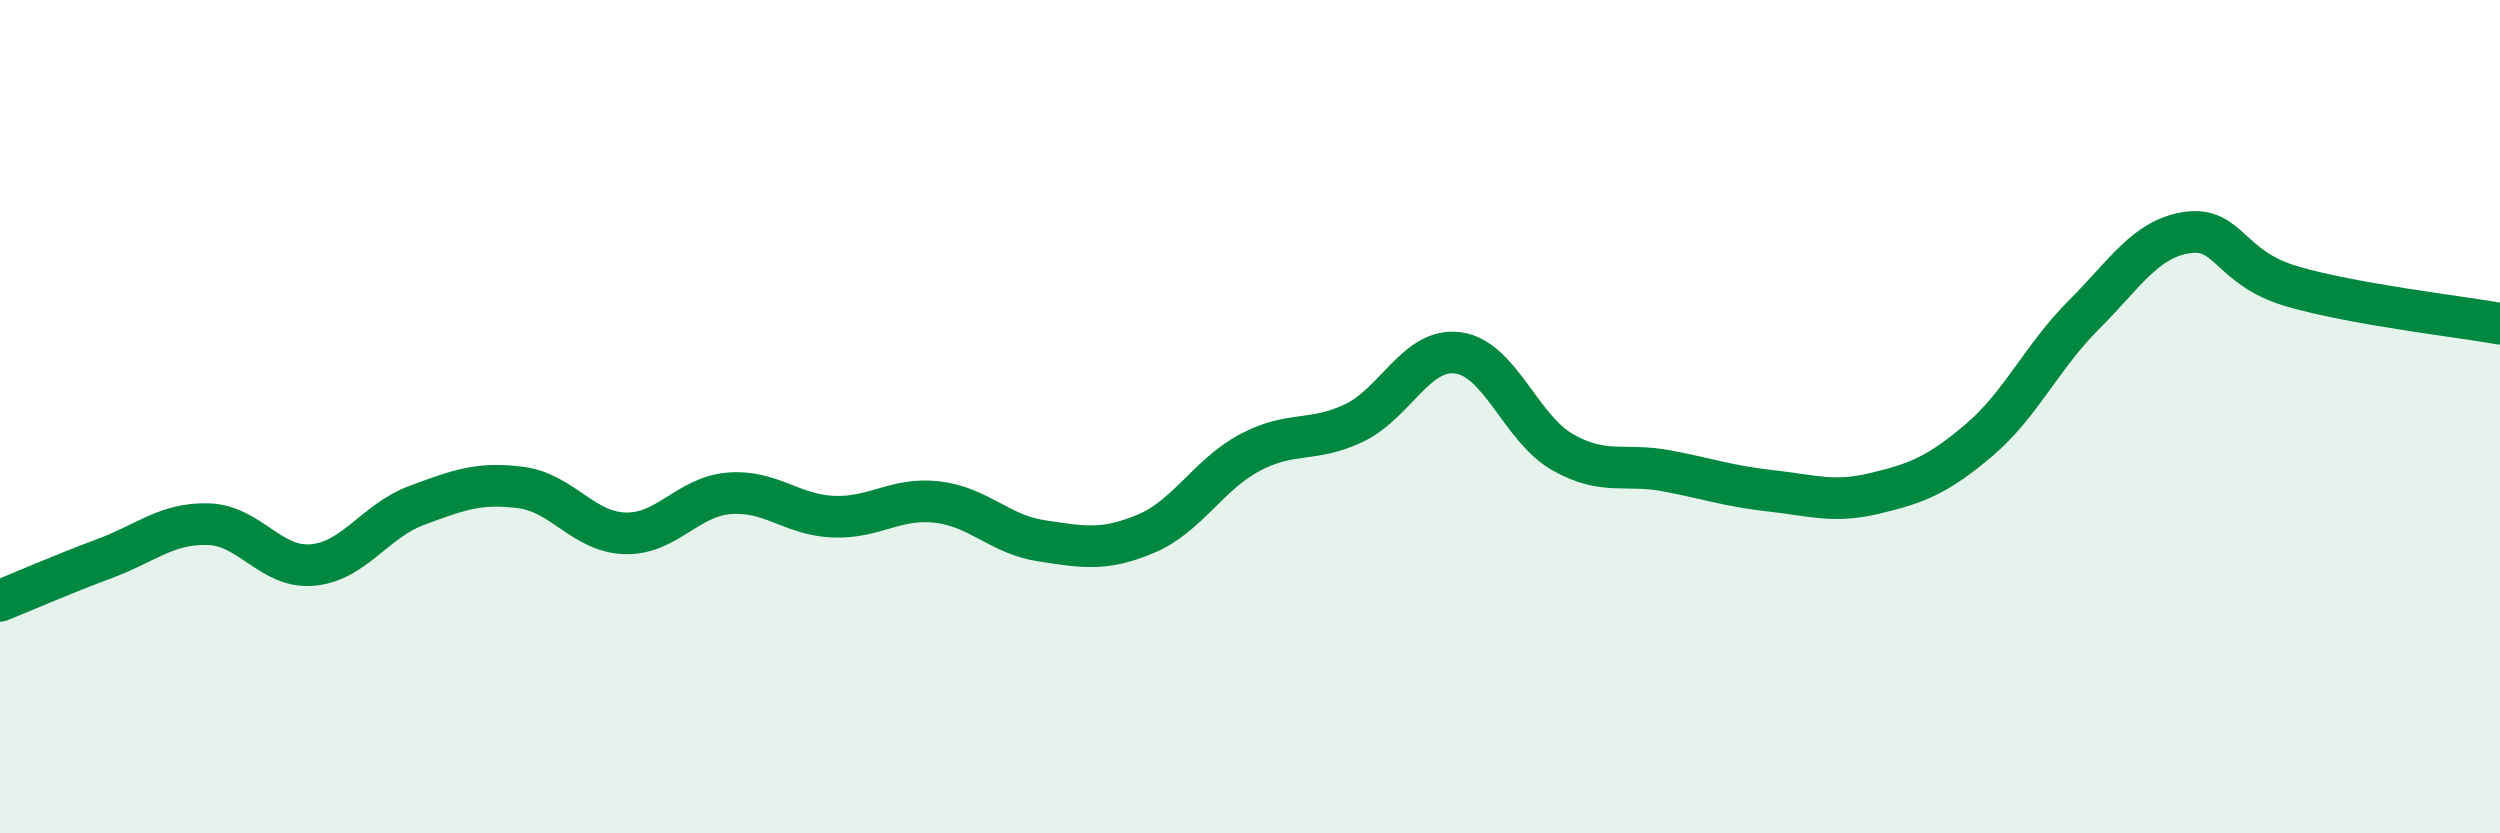
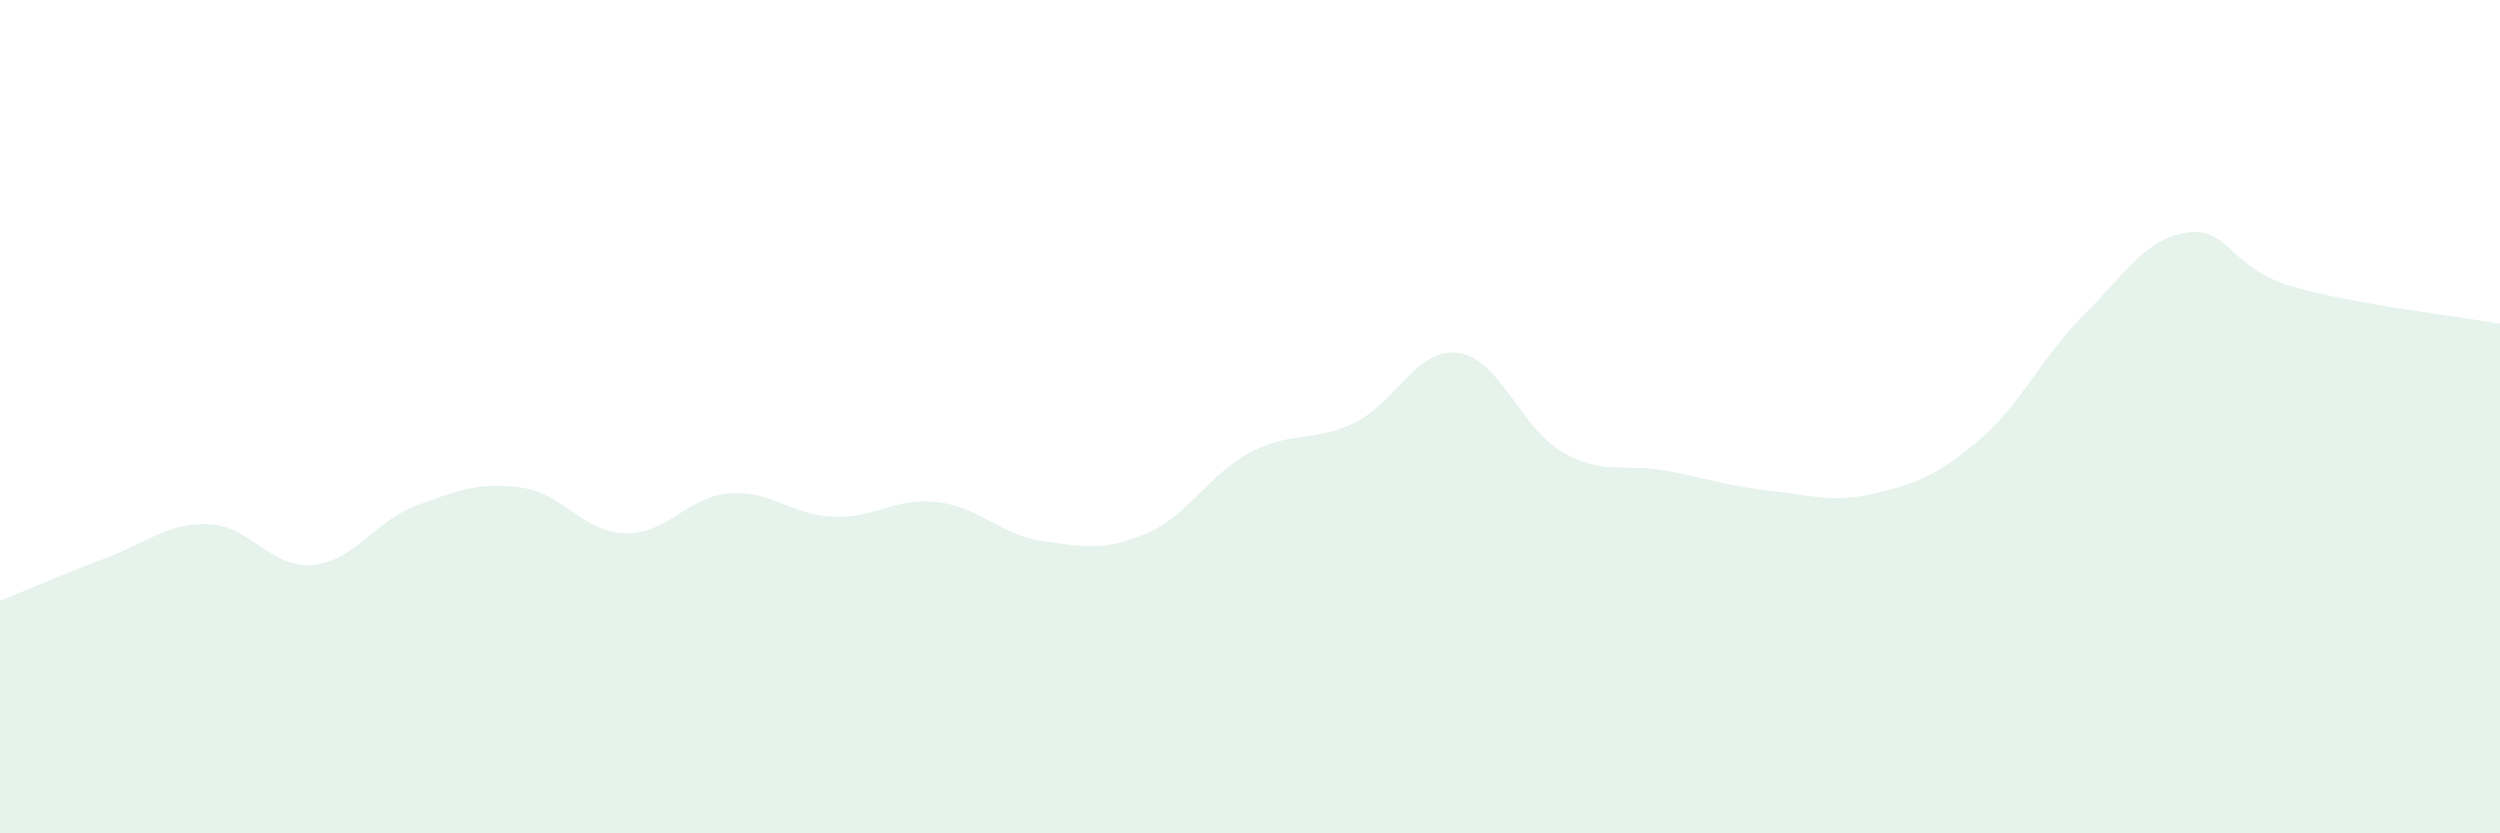
<svg xmlns="http://www.w3.org/2000/svg" width="60" height="20" viewBox="0 0 60 20">
  <path d="M 0,14.42 C 0.5,14.22 1.5,13.78 2.5,13.41 C 3.5,13.04 4,12.55 5,12.58 C 6,12.61 6.5,13.65 7.5,13.56 C 8.5,13.47 9,12.5 10,12.13 C 11,11.76 11.5,11.57 12.5,11.7 C 13.5,11.83 14,12.77 15,12.8 C 16,12.83 16.5,11.92 17.5,11.84 C 18.5,11.76 19,12.36 20,12.4 C 21,12.44 21.5,11.93 22.5,12.05 C 23.5,12.17 24,12.83 25,12.98 C 26,13.13 26.5,13.23 27.5,12.81 C 28.5,12.39 29,11.39 30,10.86 C 31,10.33 31.5,10.63 32.5,10.15 C 33.5,9.67 34,8.33 35,8.47 C 36,8.61 36.5,10.28 37.5,10.85 C 38.5,11.42 39,11.11 40,11.3 C 41,11.49 41.5,11.67 42.5,11.78 C 43.5,11.89 44,12.08 45,11.84 C 46,11.6 46.5,11.41 47.5,10.56 C 48.5,9.71 49,8.57 50,7.57 C 51,6.57 51.5,5.72 52.5,5.58 C 53.5,5.44 53.5,6.43 55,6.87 C 56.5,7.31 59,7.59 60,7.77L60 20L0 20Z" fill="#008740" opacity="0.1" stroke-linecap="round" stroke-linejoin="round" />
-   <path d="M 0,14.42 C 0.5,14.22 1.5,13.78 2.5,13.41 C 3.5,13.04 4,12.55 5,12.58 C 6,12.61 6.5,13.65 7.5,13.56 C 8.5,13.47 9,12.5 10,12.13 C 11,11.76 11.5,11.57 12.5,11.7 C 13.5,11.83 14,12.77 15,12.8 C 16,12.83 16.5,11.92 17.5,11.84 C 18.5,11.76 19,12.36 20,12.4 C 21,12.44 21.5,11.93 22.5,12.05 C 23.5,12.17 24,12.83 25,12.98 C 26,13.13 26.5,13.23 27.5,12.81 C 28.5,12.39 29,11.39 30,10.86 C 31,10.33 31.5,10.63 32.5,10.15 C 33.5,9.67 34,8.33 35,8.47 C 36,8.61 36.5,10.28 37.5,10.85 C 38.5,11.42 39,11.11 40,11.3 C 41,11.49 41.5,11.67 42.5,11.78 C 43.5,11.89 44,12.08 45,11.84 C 46,11.6 46.5,11.41 47.5,10.56 C 48.5,9.71 49,8.57 50,7.57 C 51,6.57 51.5,5.72 52.5,5.58 C 53.5,5.44 53.5,6.43 55,6.87 C 56.5,7.31 59,7.59 60,7.77" stroke="#008740" stroke-width="1" fill="none" stroke-linecap="round" stroke-linejoin="round" />
</svg>